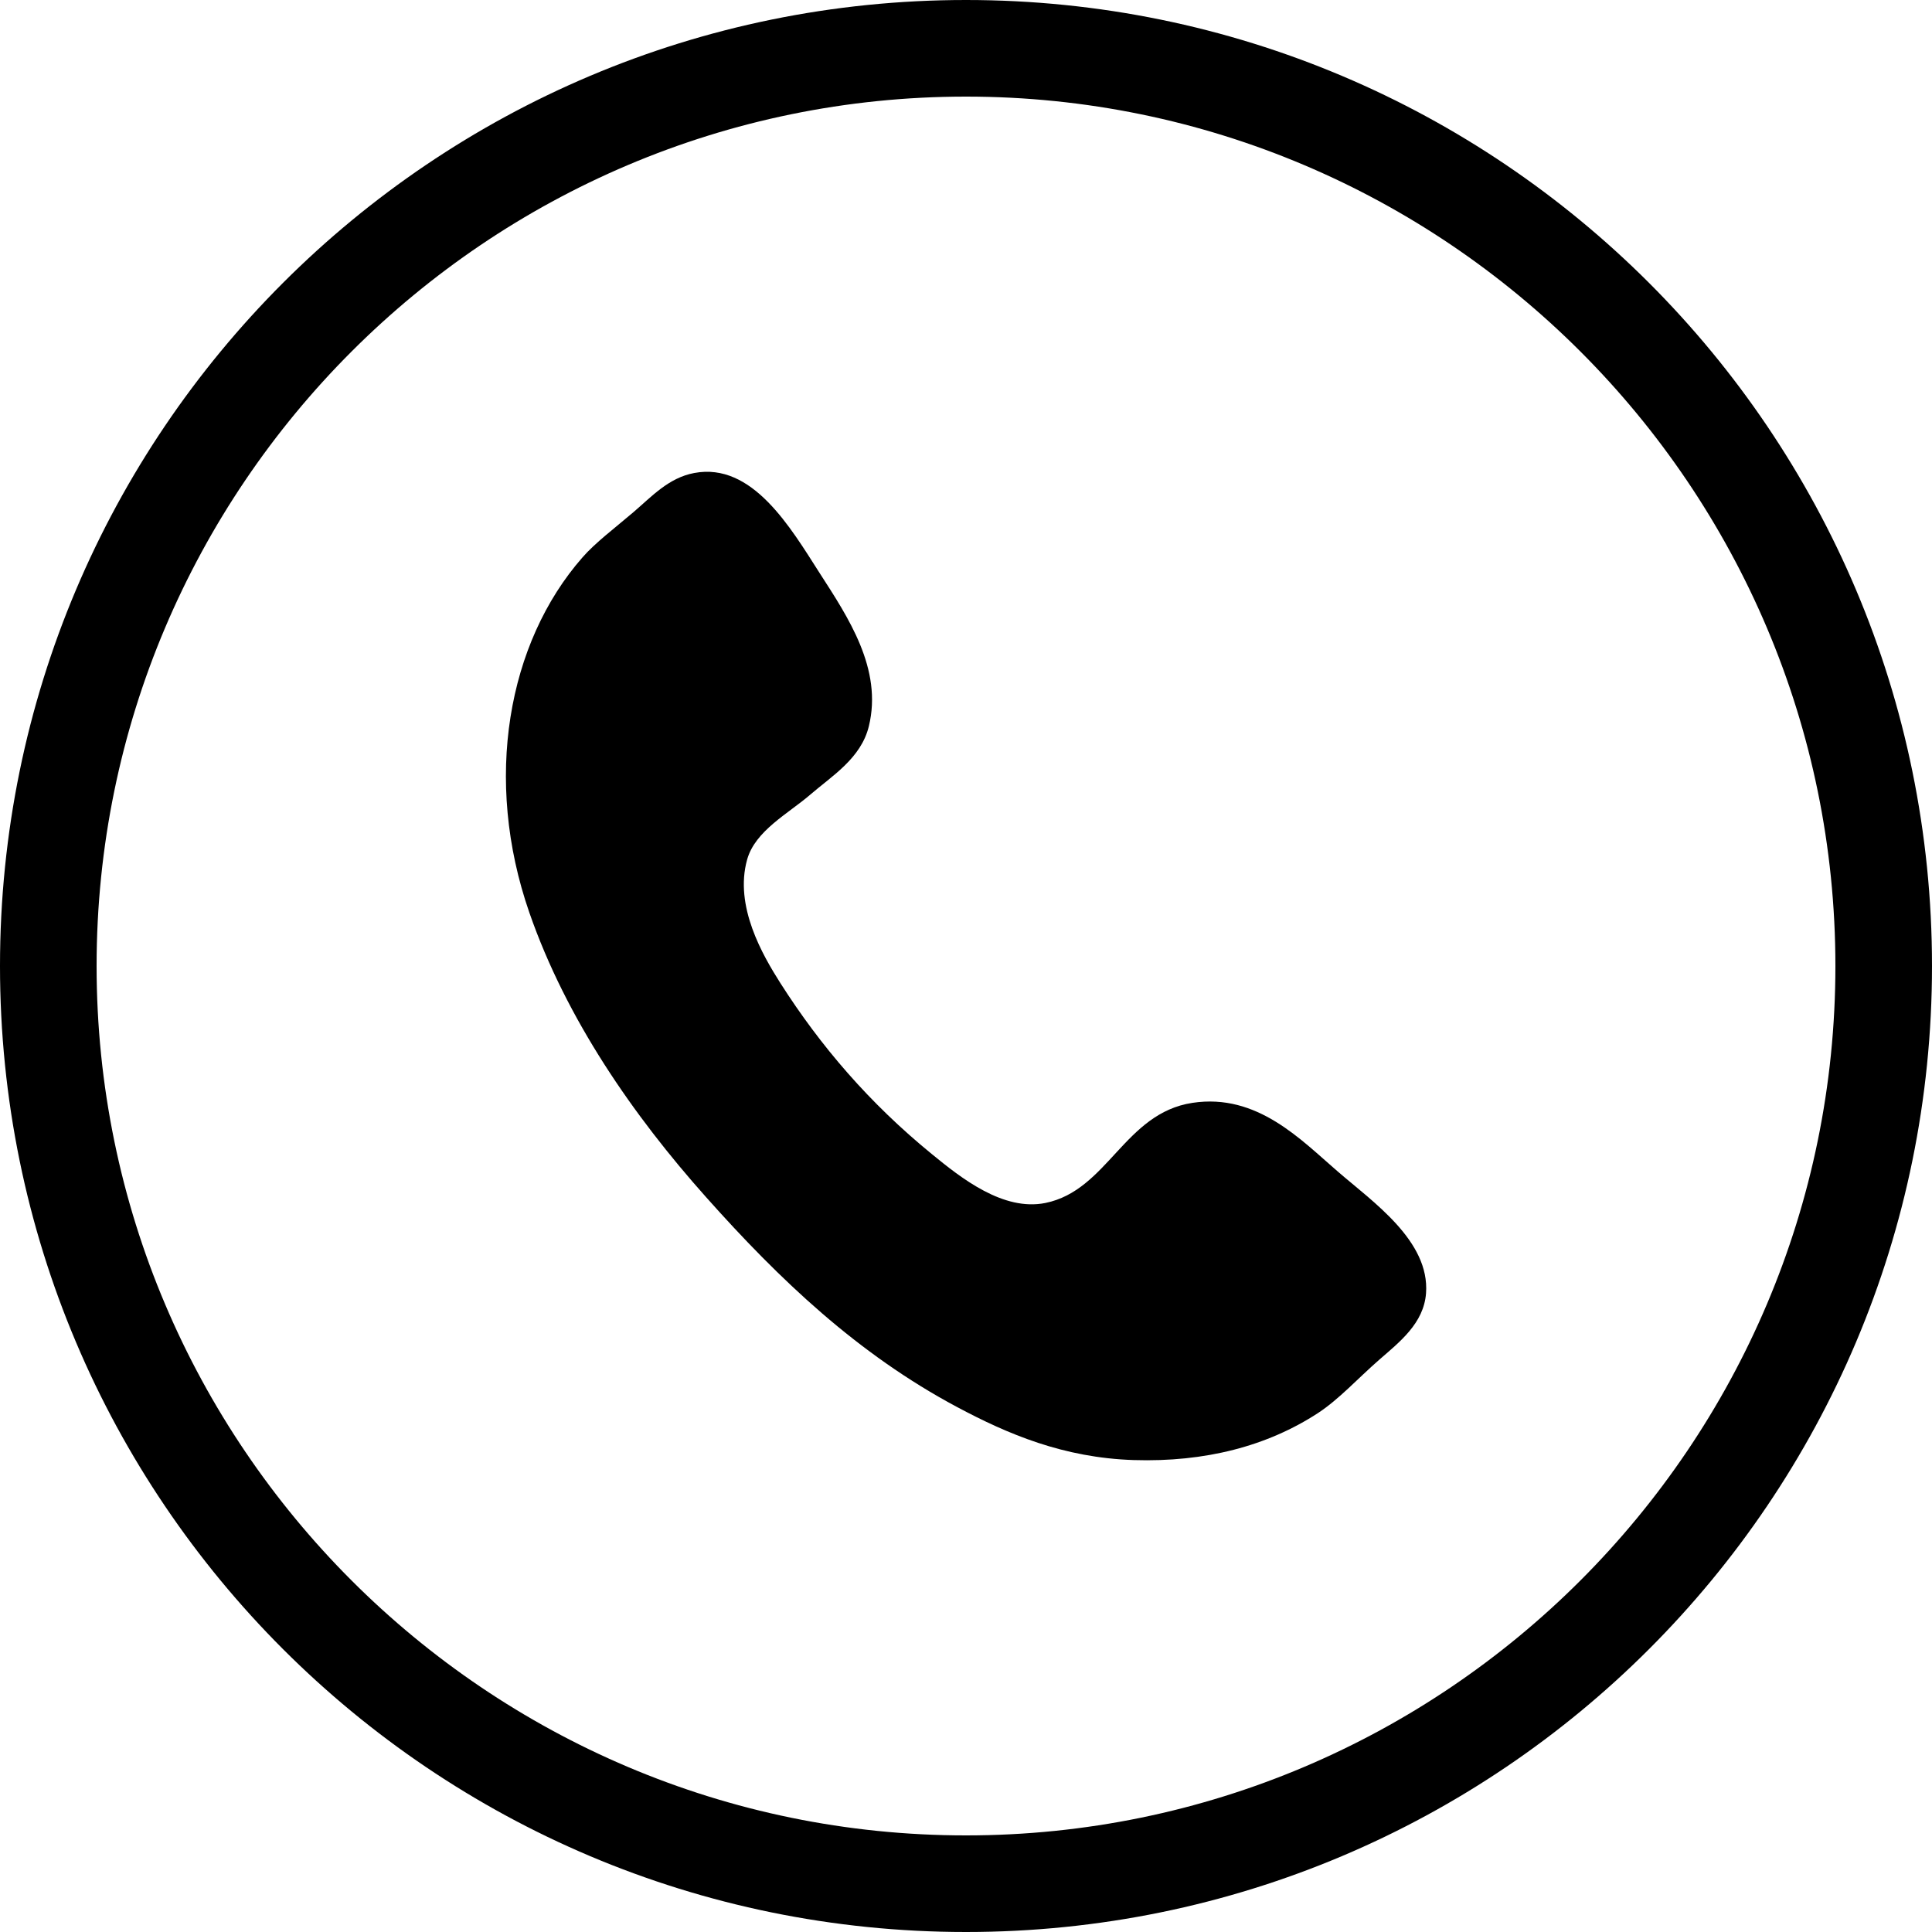
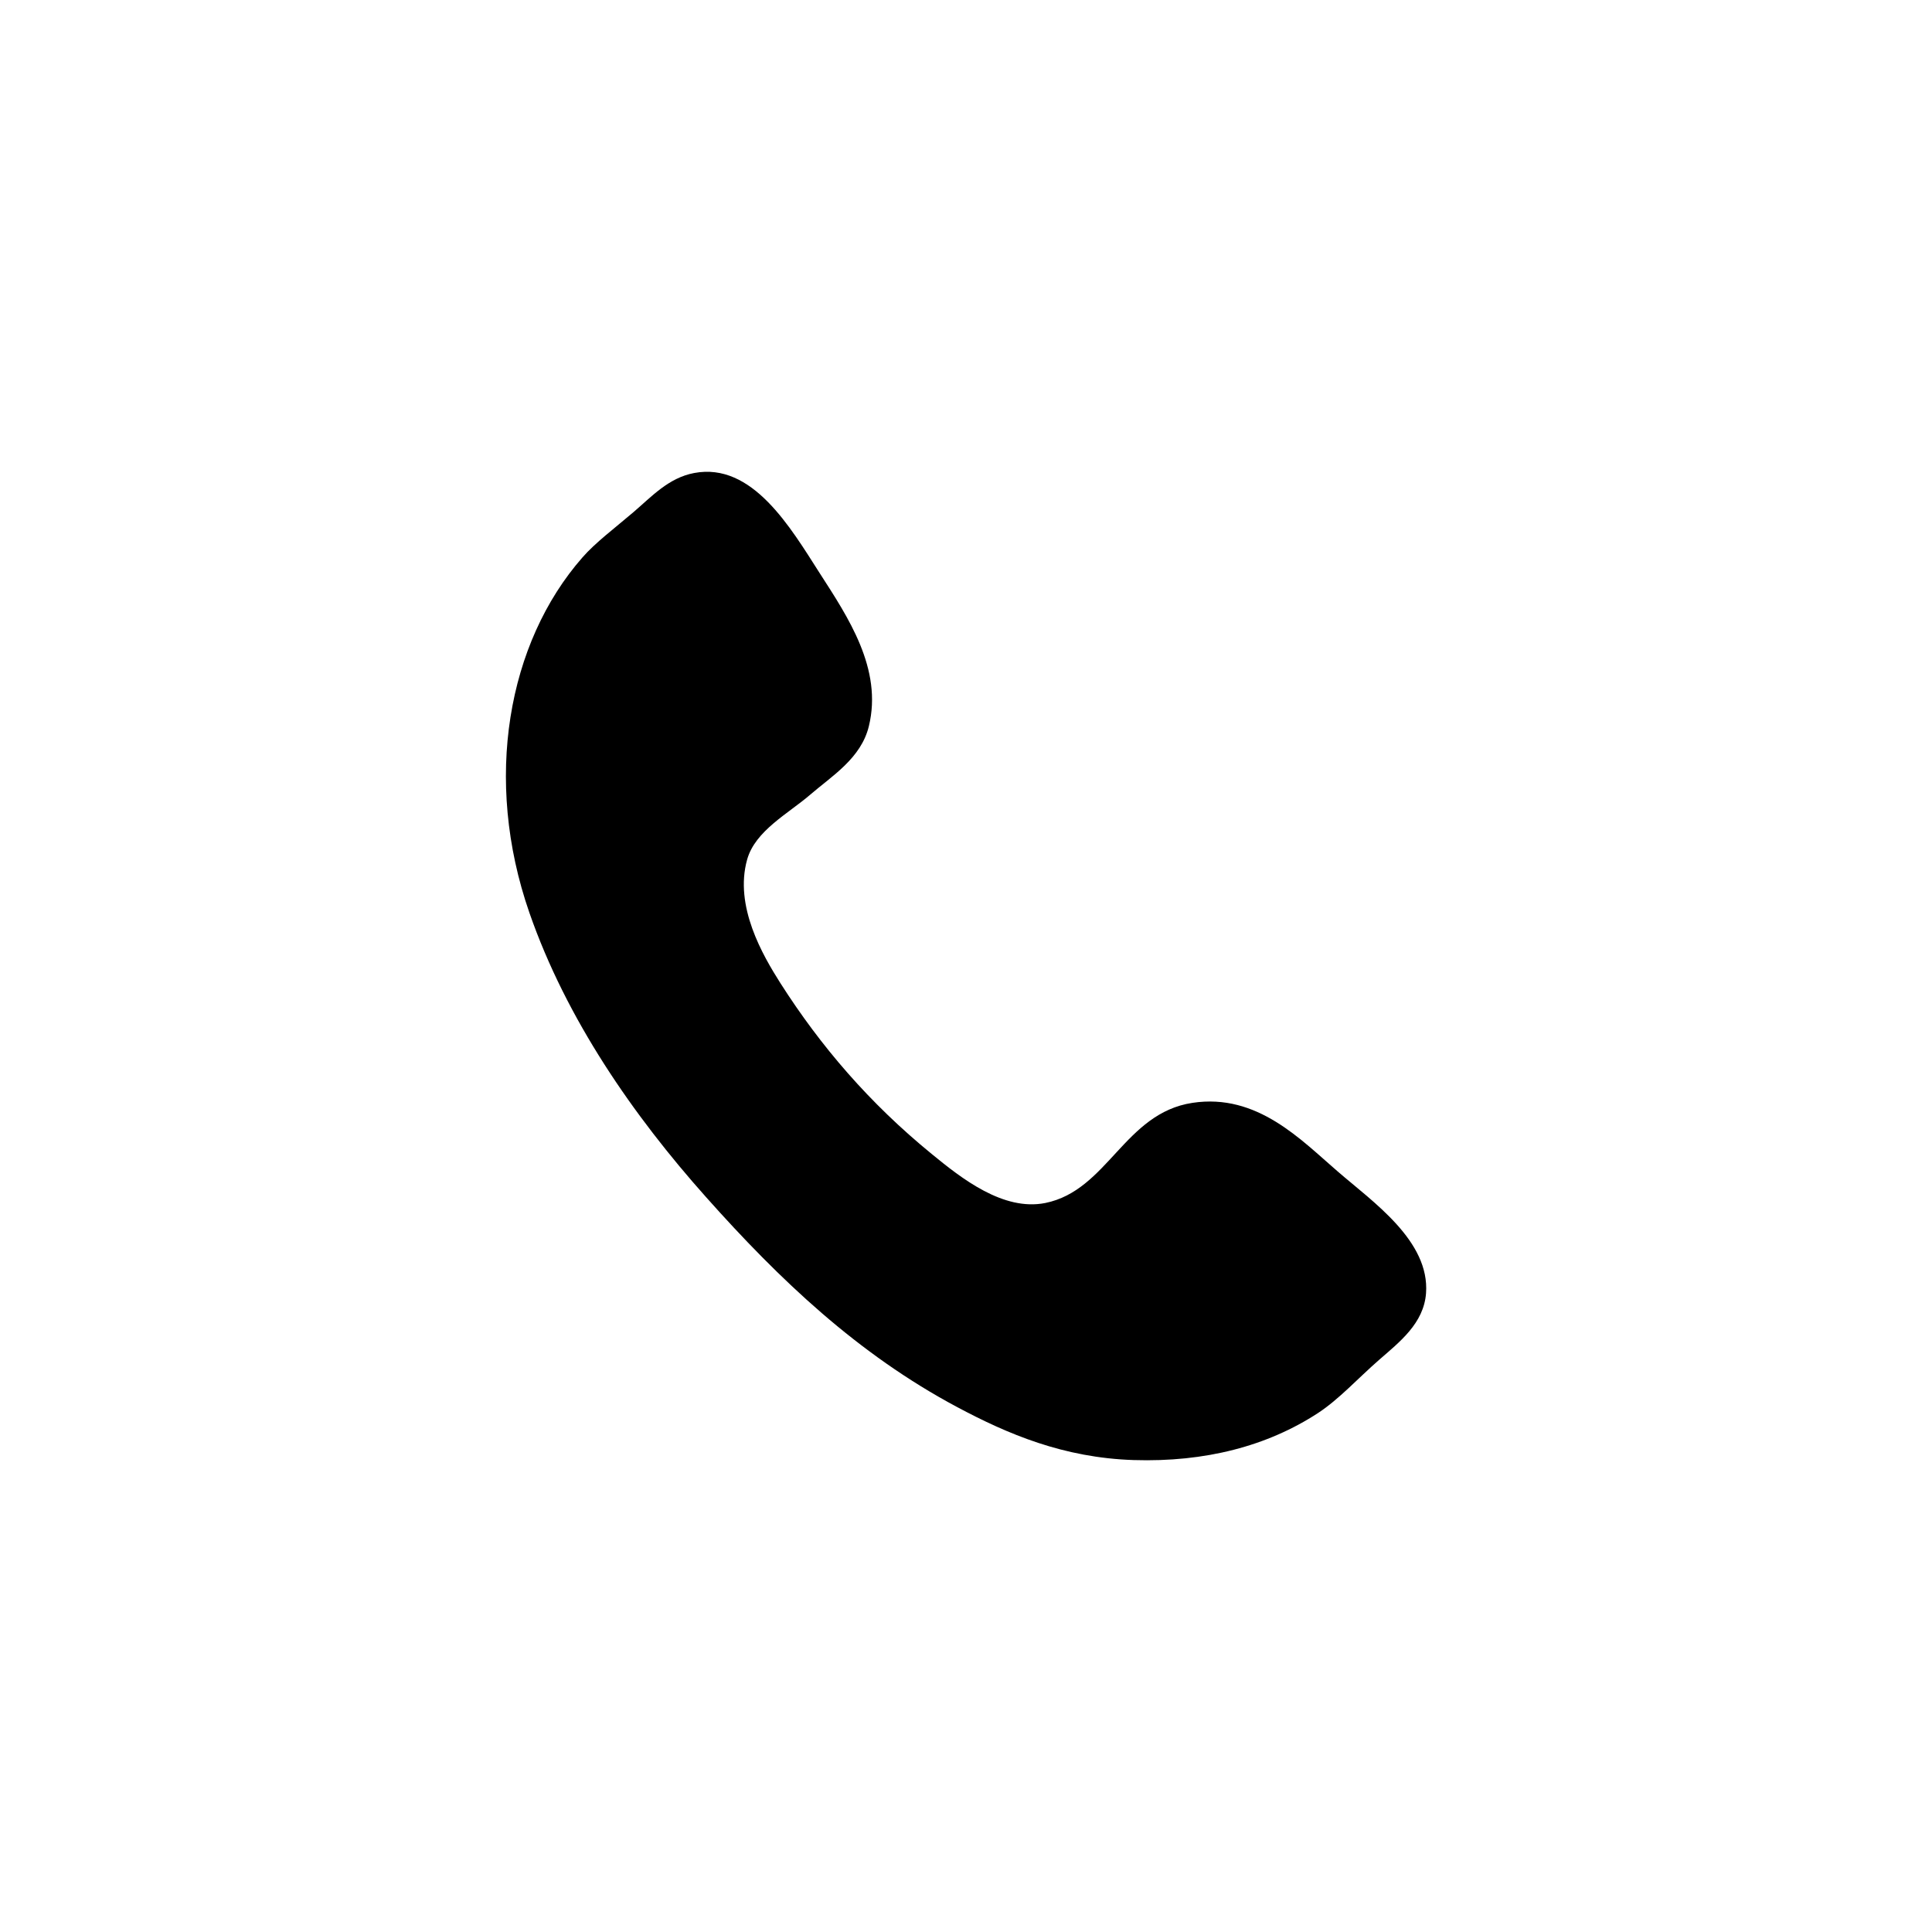
<svg xmlns="http://www.w3.org/2000/svg" xmlns:xlink="http://www.w3.org/1999/xlink" version="1.1" id="Layer_1" x="0px" y="0px" width="18px" height="18px" viewBox="0 0 18 18" enable-background="new 0 0 18 18" xml:space="preserve">
  <g>
    <defs>
-       <rect id="SVGID_1_" width="18" height="18" />
-     </defs>
+       </defs>
    <clipPath id="SVGID_2_">
      <use xlink:href="#SVGID_1_" overflow="visible" />
    </clipPath>
-     <path clip-path="url(#SVGID_2_)" d="M9,0C4.03,0,0,4.029,0,9s4.03,9,9,9c4.971,0,9-4.029,9-9S13.971,0,9,0z M9,0.9   c4.466,0,8.1,3.634,8.1,8.1c0,4.466-3.634,8.1-8.1,8.1c-4.466,0-8.1-3.634-8.1-8.1C0.9,4.534,4.534,0.9,9,0.9" />
  </g>
  <g>
    <defs>
      <rect id="SVGID_3_" width="18" height="18" />
    </defs>
    <clipPath id="SVGID_4_">
      <use xlink:href="#SVGID_3_" overflow="visible" />
    </clipPath>
    <path clip-path="url(#SVGID_4_)" fill-rule="evenodd" clip-rule="evenodd" d="M6.467,4.407c0.543-0.103,0.899,0.51,1.17,0.933   c0.264,0.41,0.588,0.892,0.458,1.426c-0.073,0.3-0.344,0.463-0.549,0.64C7.344,7.58,7.036,7.74,6.961,8.008   C6.839,8.443,7.106,8.9,7.271,9.16c0.375,0.588,0.829,1.117,1.408,1.59c0.28,0.23,0.669,0.536,1.06,0.458   c0.582-0.118,0.736-0.837,1.371-0.933c0.604-0.092,1.013,0.347,1.354,0.64c0.328,0.284,0.858,0.647,0.822,1.134   c-0.021,0.28-0.245,0.453-0.439,0.622c-0.197,0.172-0.371,0.365-0.566,0.493c-0.473,0.309-1.053,0.46-1.719,0.439   c-0.653-0.021-1.173-0.242-1.645-0.494c-0.923-0.492-1.653-1.185-2.34-1.957c-0.676-0.758-1.3-1.656-1.645-2.649   c-0.431-1.24-0.203-2.514,0.494-3.309C5.543,5.059,5.73,4.918,5.9,4.773C6.07,4.628,6.228,4.452,6.467,4.407z" />
  </g>
</svg>